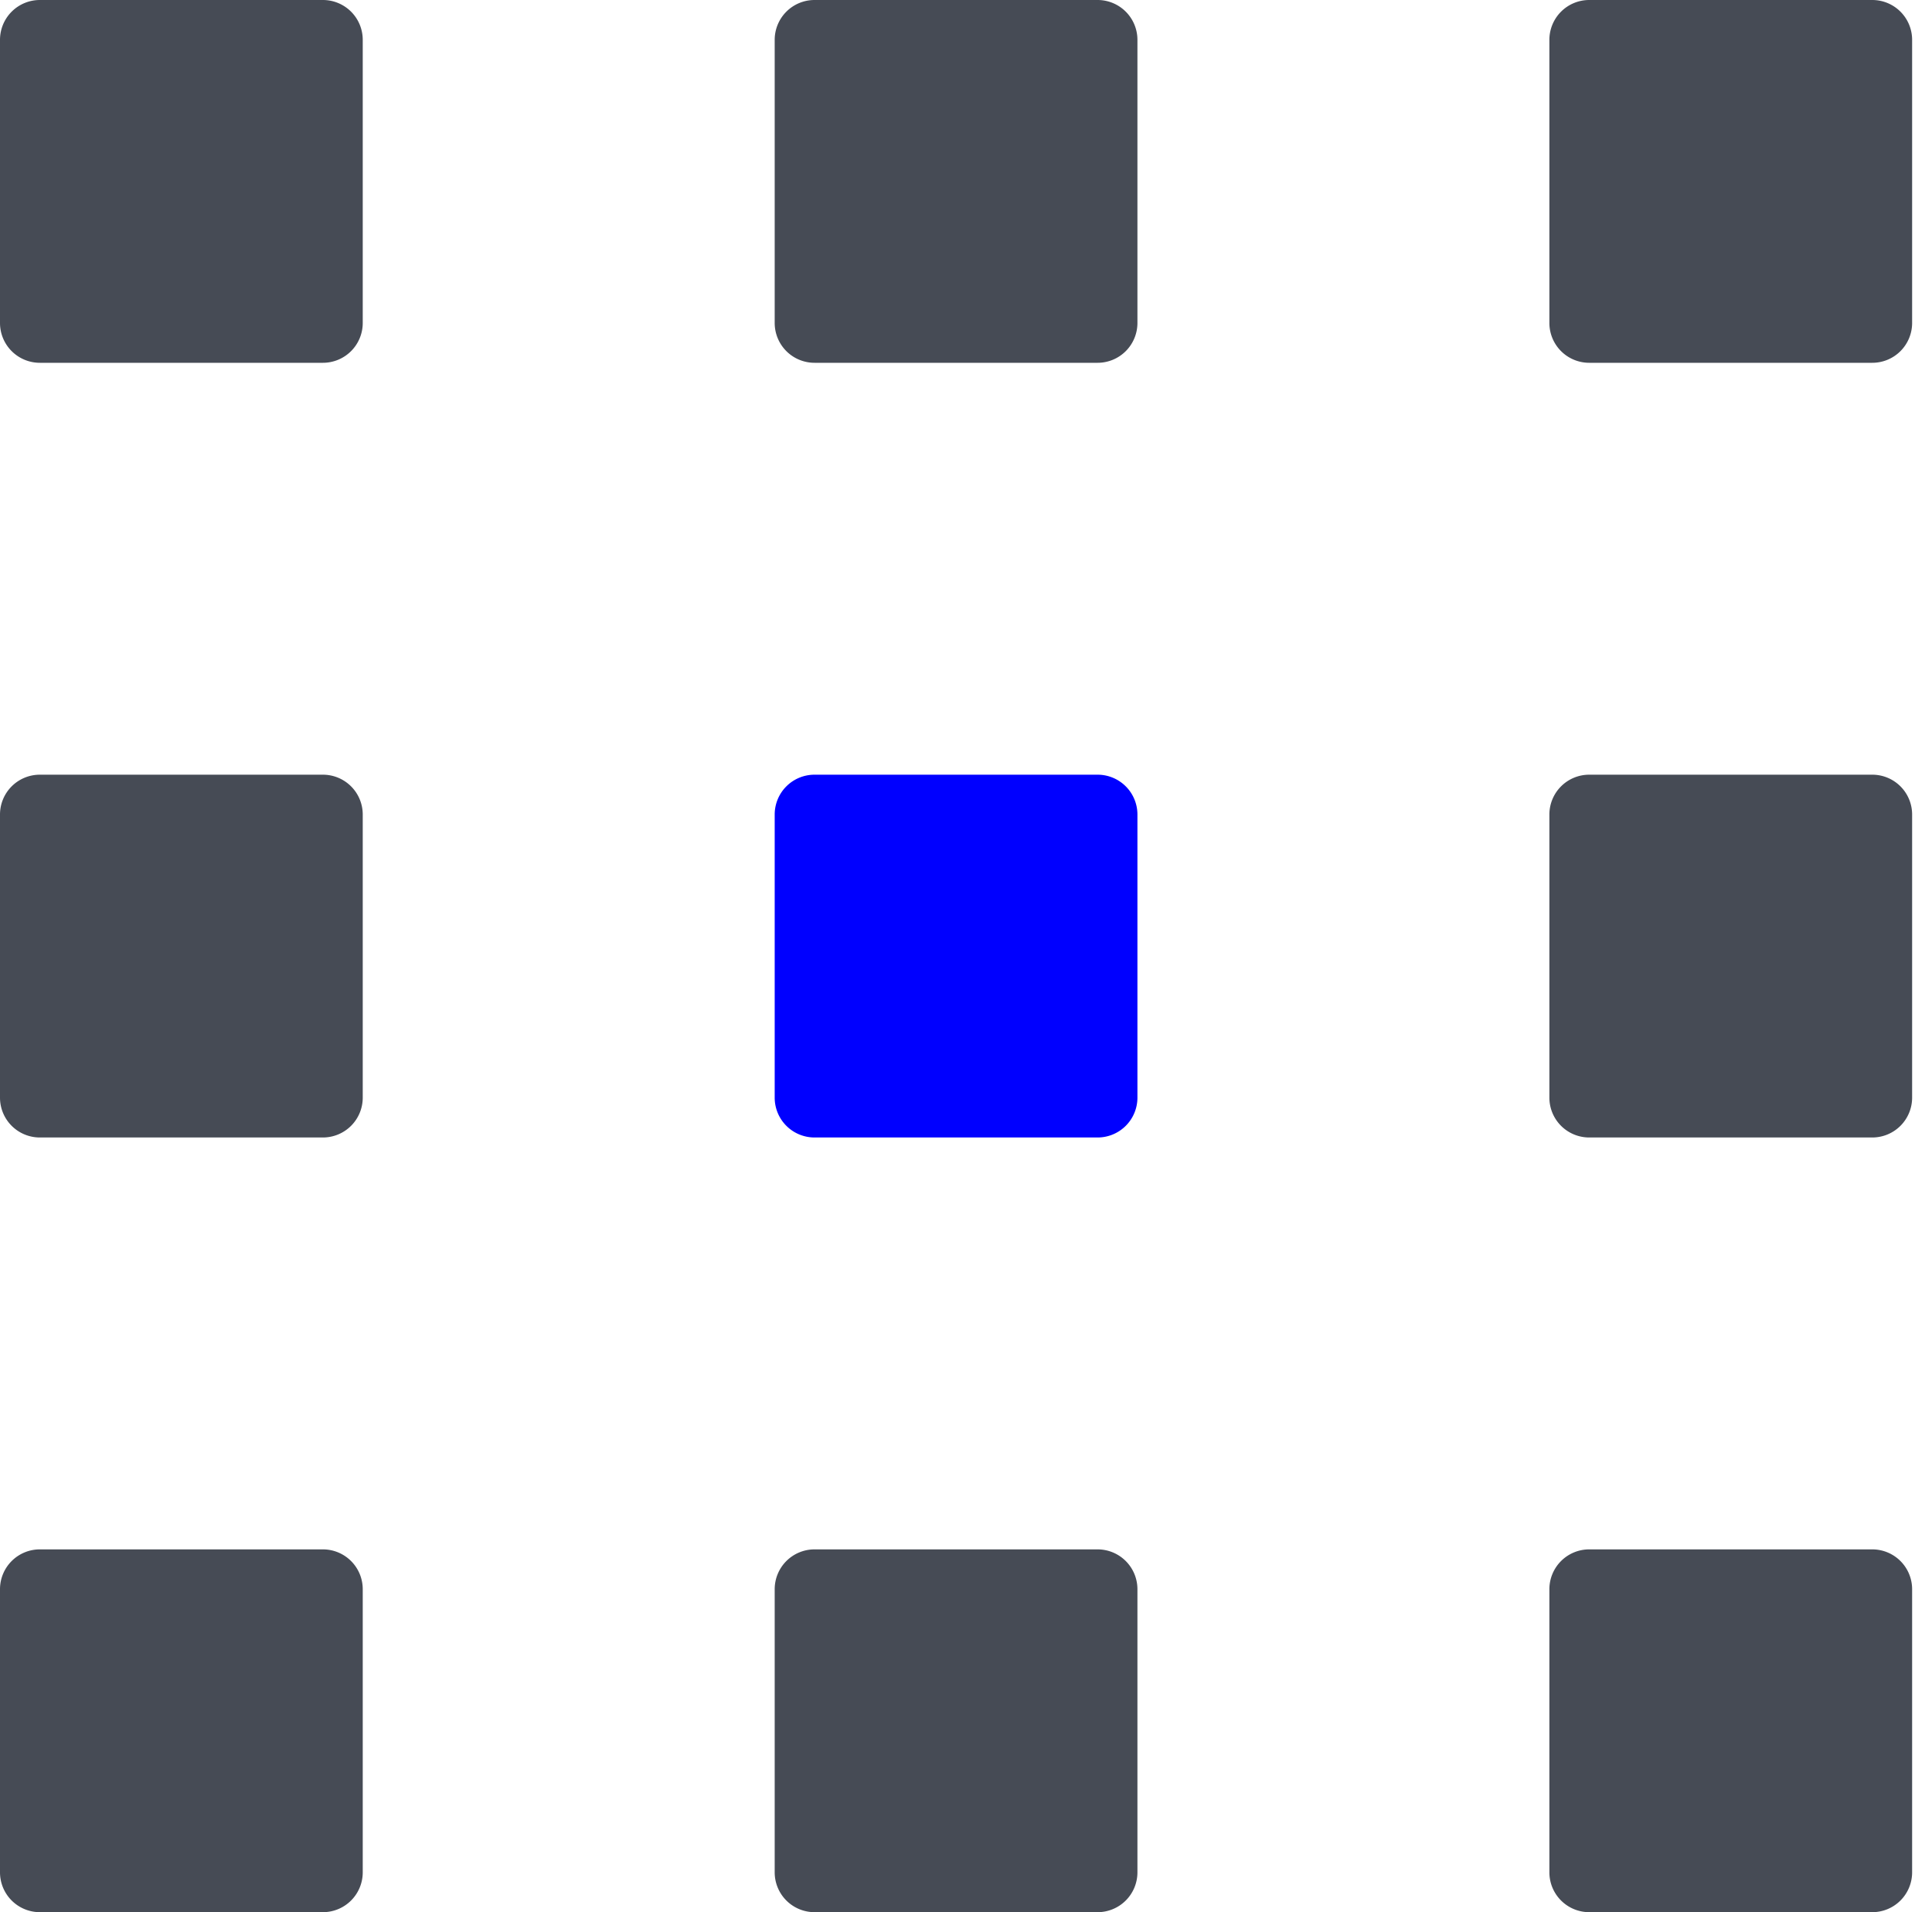
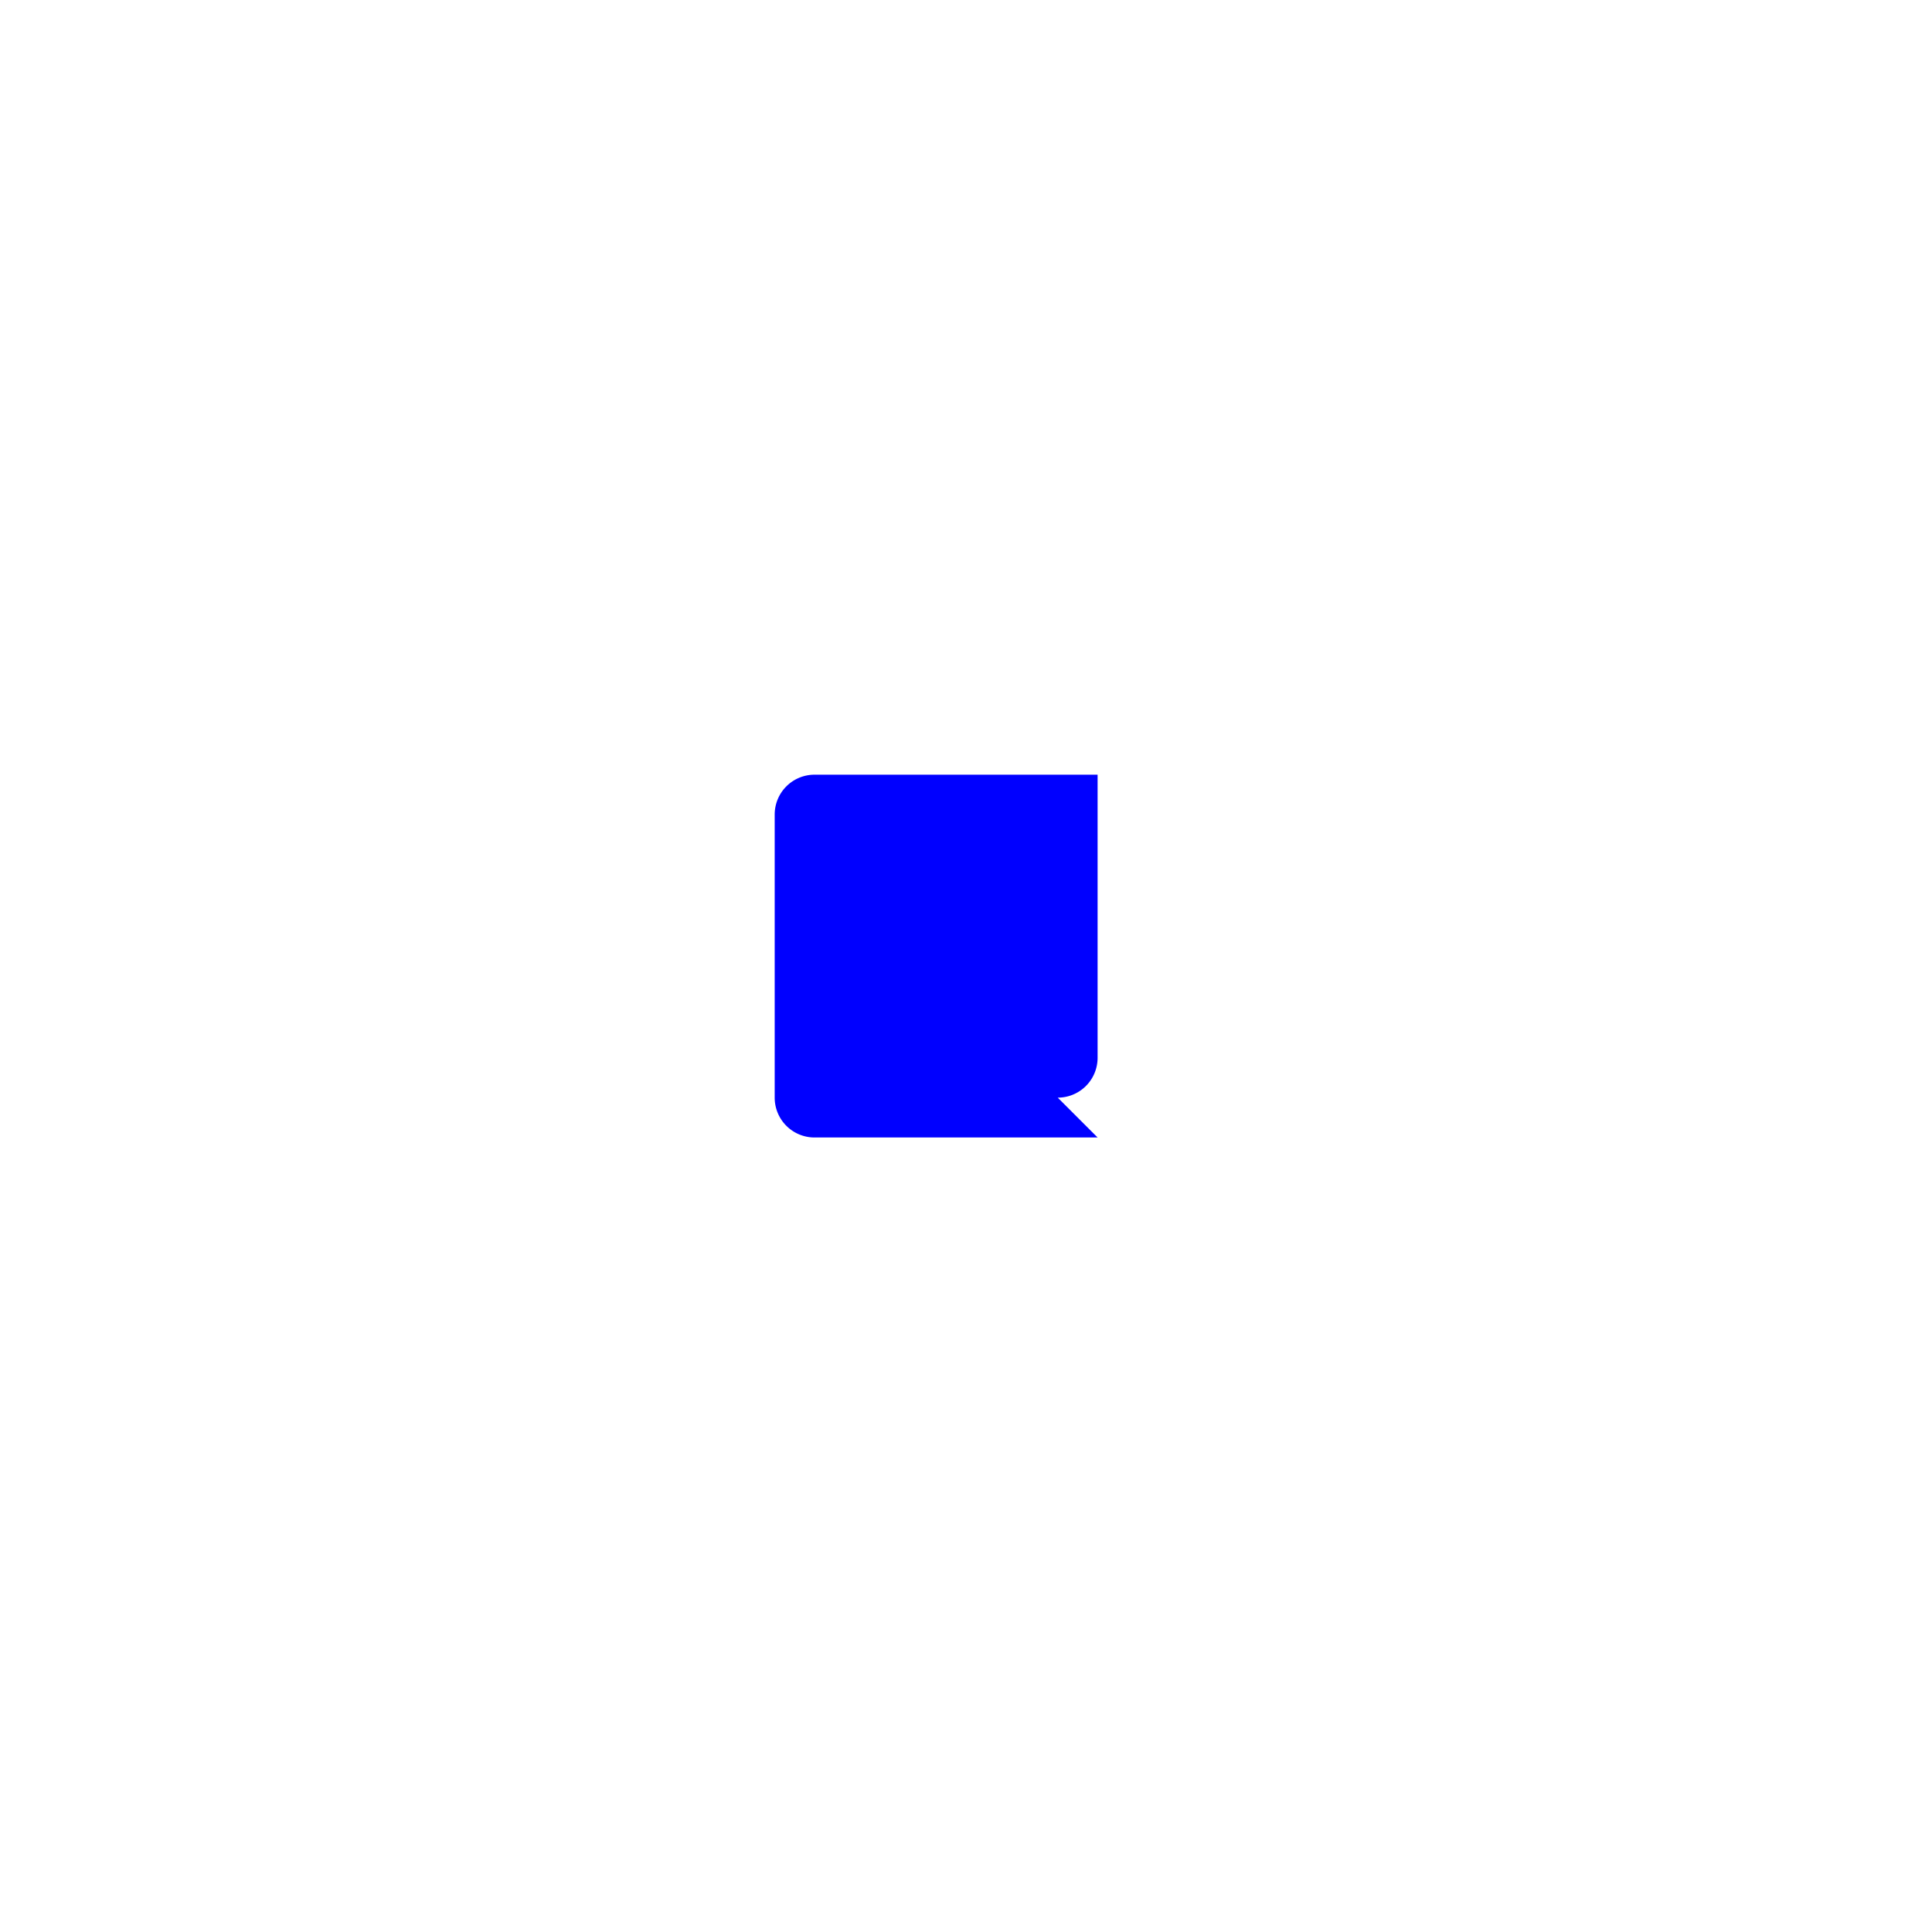
<svg xmlns="http://www.w3.org/2000/svg" fill="none" viewBox="0 0 97 96">
-   <path fill="#0000FF" d="M55.107 57.107H40.895a2 2 0 0 1-2-2V40.893a2 2 0 0 1 2-2h14.212a2 2 0 0 1 2 2v14.214a2 2 0 0 1-2 2" />
-   <path fill="#464B55" d="M94.002 96H79.79a2 2 0 0 1-2-2V79.786a2 2 0 0 1 2-2h14.212a2 2 0 0 1 2 2V94a2 2 0 0 1-2 2m0-77.786H79.79a2 2 0 0 1-2-2V2a2 2 0 0 1 2-2h14.212a2 2 0 0 1 2 2v14.214a2 2 0 0 1-2 2m0 38.893H79.79a2 2 0 0 1-2-2V40.893a2 2 0 0 1 2-2h14.212a2 2 0 0 1 2 2v14.214a2 2 0 0 1-2 2M55.107 96H40.895a2 2 0 0 1-2-2V79.786a2 2 0 0 1 2-2h14.212a2 2 0 0 1 2 2V94a2 2 0 0 1-2 2m0-77.786H40.895a2 2 0 0 1-2-2V2a2 2 0 0 1 2-2h14.212a2 2 0 0 1 2 2v14.214a2 2 0 0 1-2 2M16.212 96H2a2 2 0 0 1-2-2V79.786a2 2 0 0 1 2-2h14.212a2 2 0 0 1 2 2V94a2 2 0 0 1-2 2m0-77.786H2a2 2 0 0 1-2-2V2a2 2 0 0 1 2-2h14.212a2 2 0 0 1 2 2v14.214a2 2 0 0 1-2 2m0 38.893H2a2 2 0 0 1-2-2V40.893a2 2 0 0 1 2-2h14.212a2 2 0 0 1 2 2v14.214a2 2 0 0 1-2 2" />
+   <path fill="#0000FF" d="M55.107 57.107H40.895a2 2 0 0 1-2-2V40.893a2 2 0 0 1 2-2h14.212v14.214a2 2 0 0 1-2 2" />
</svg>